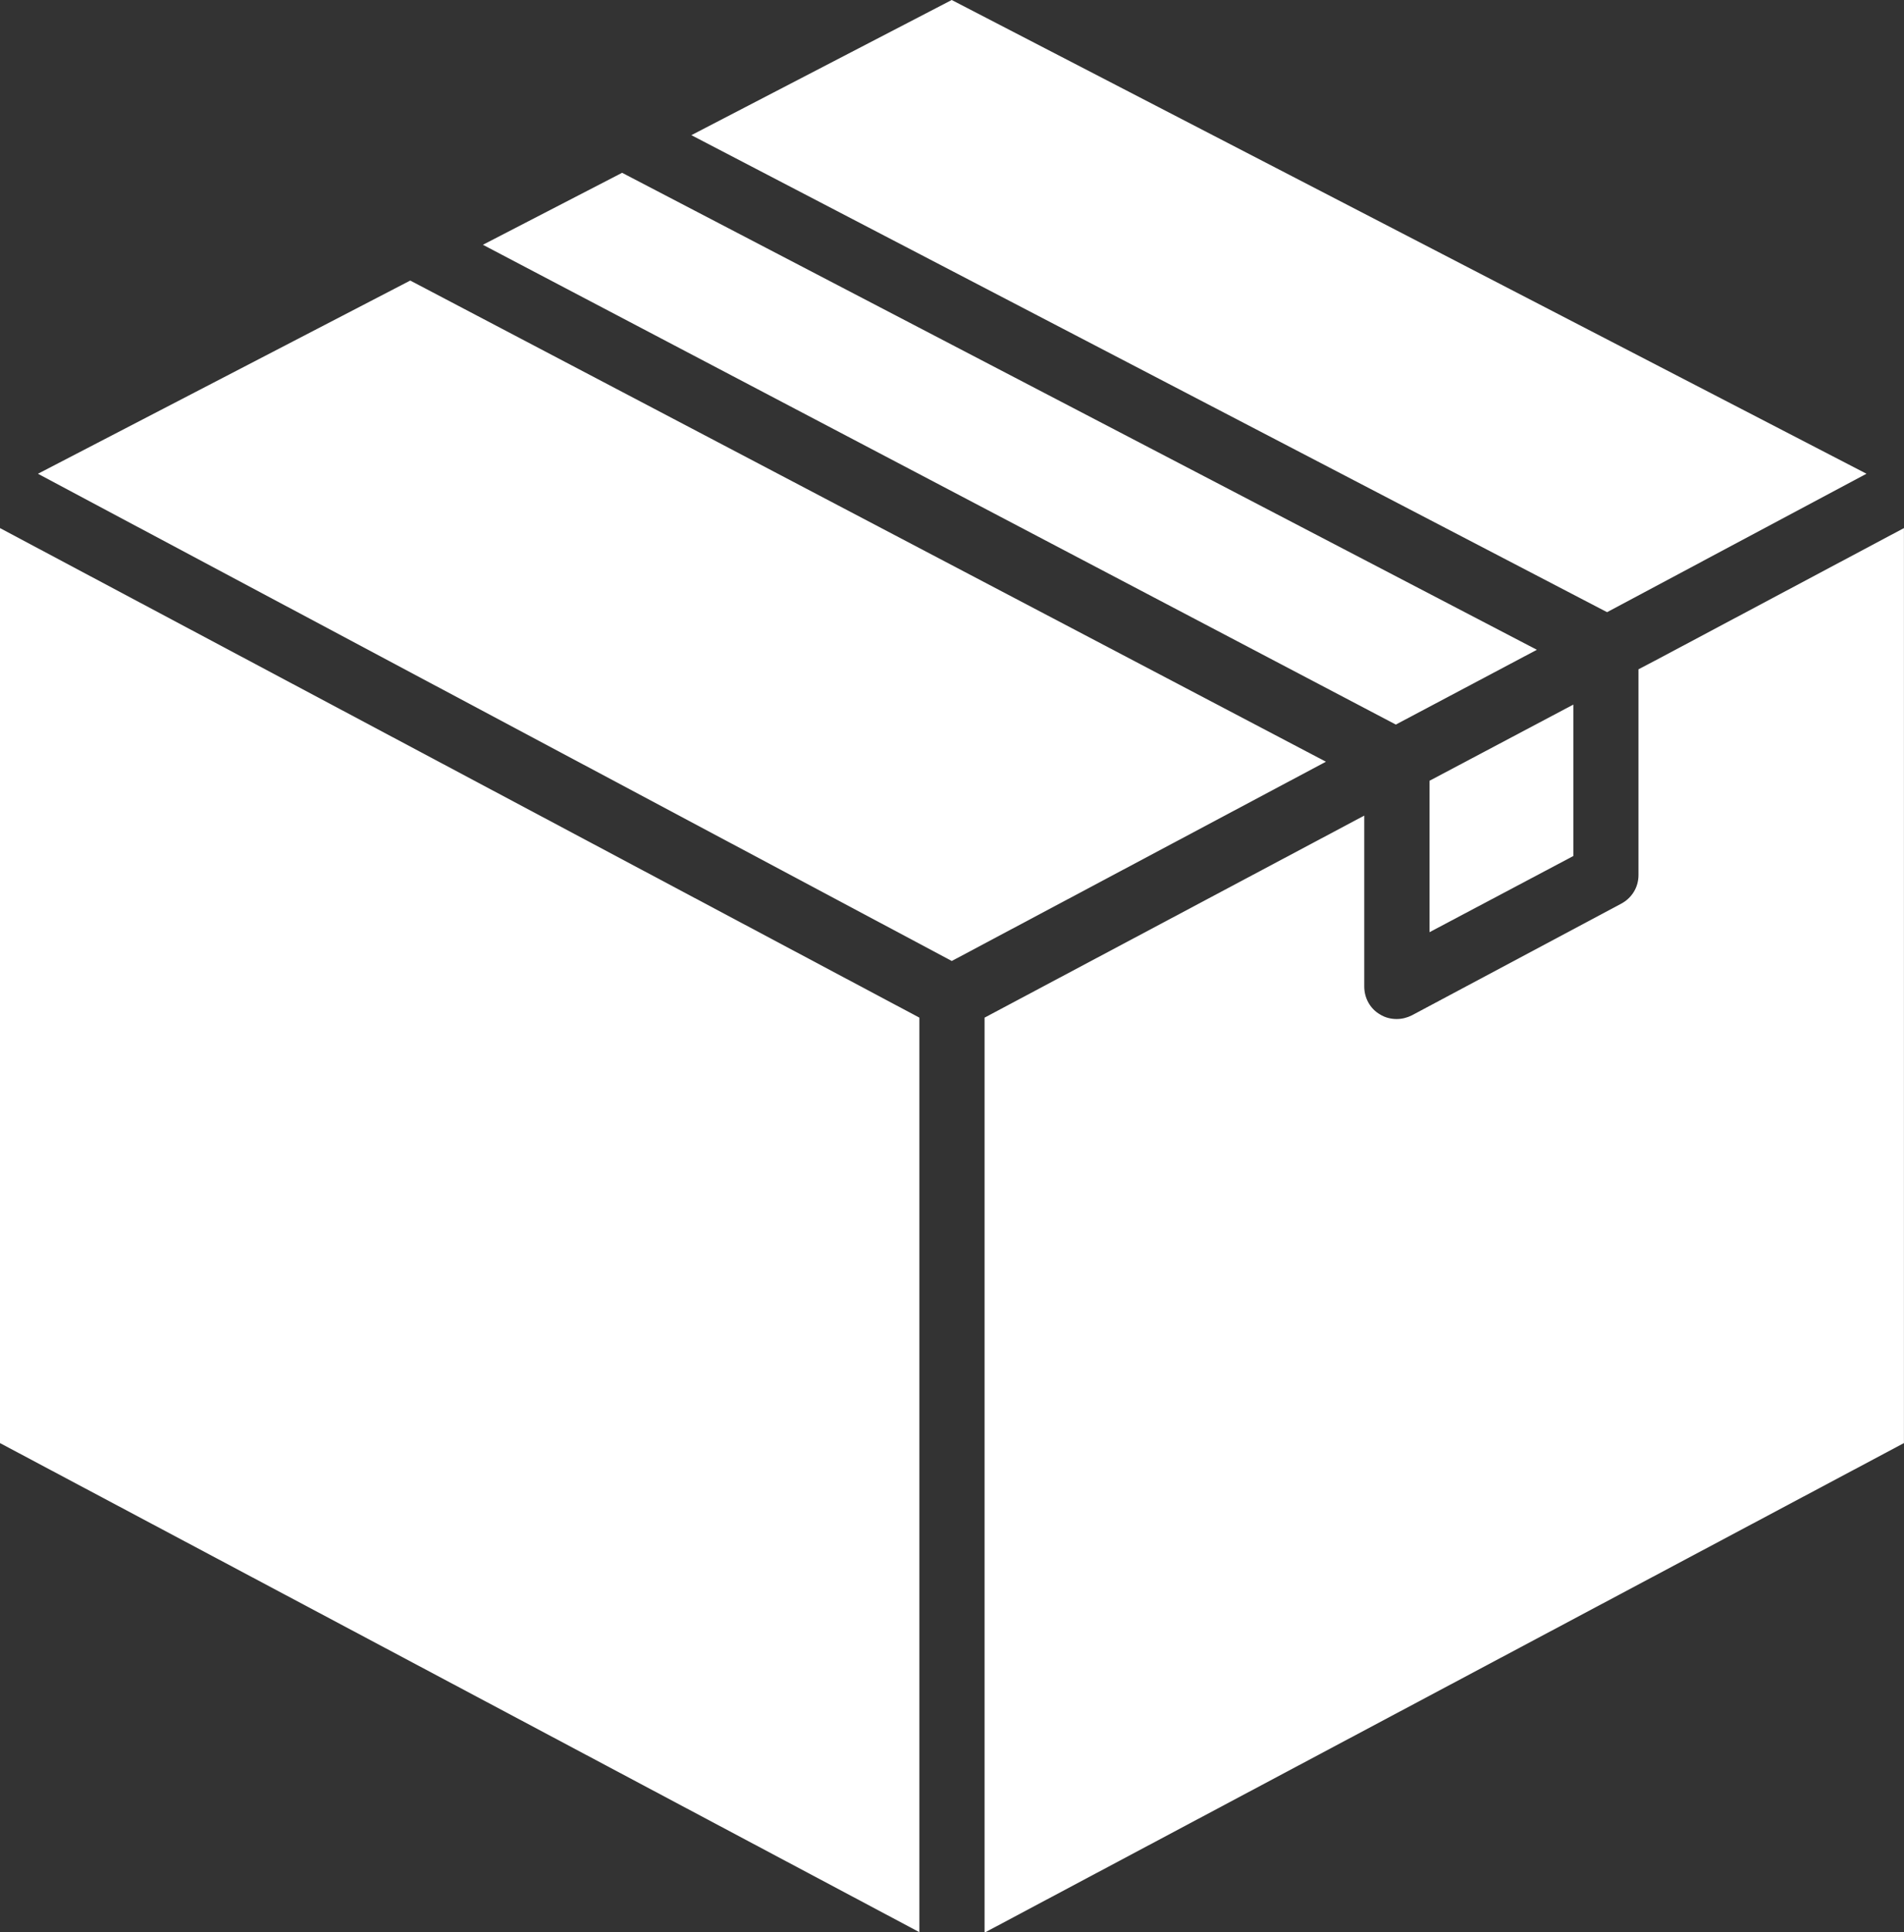
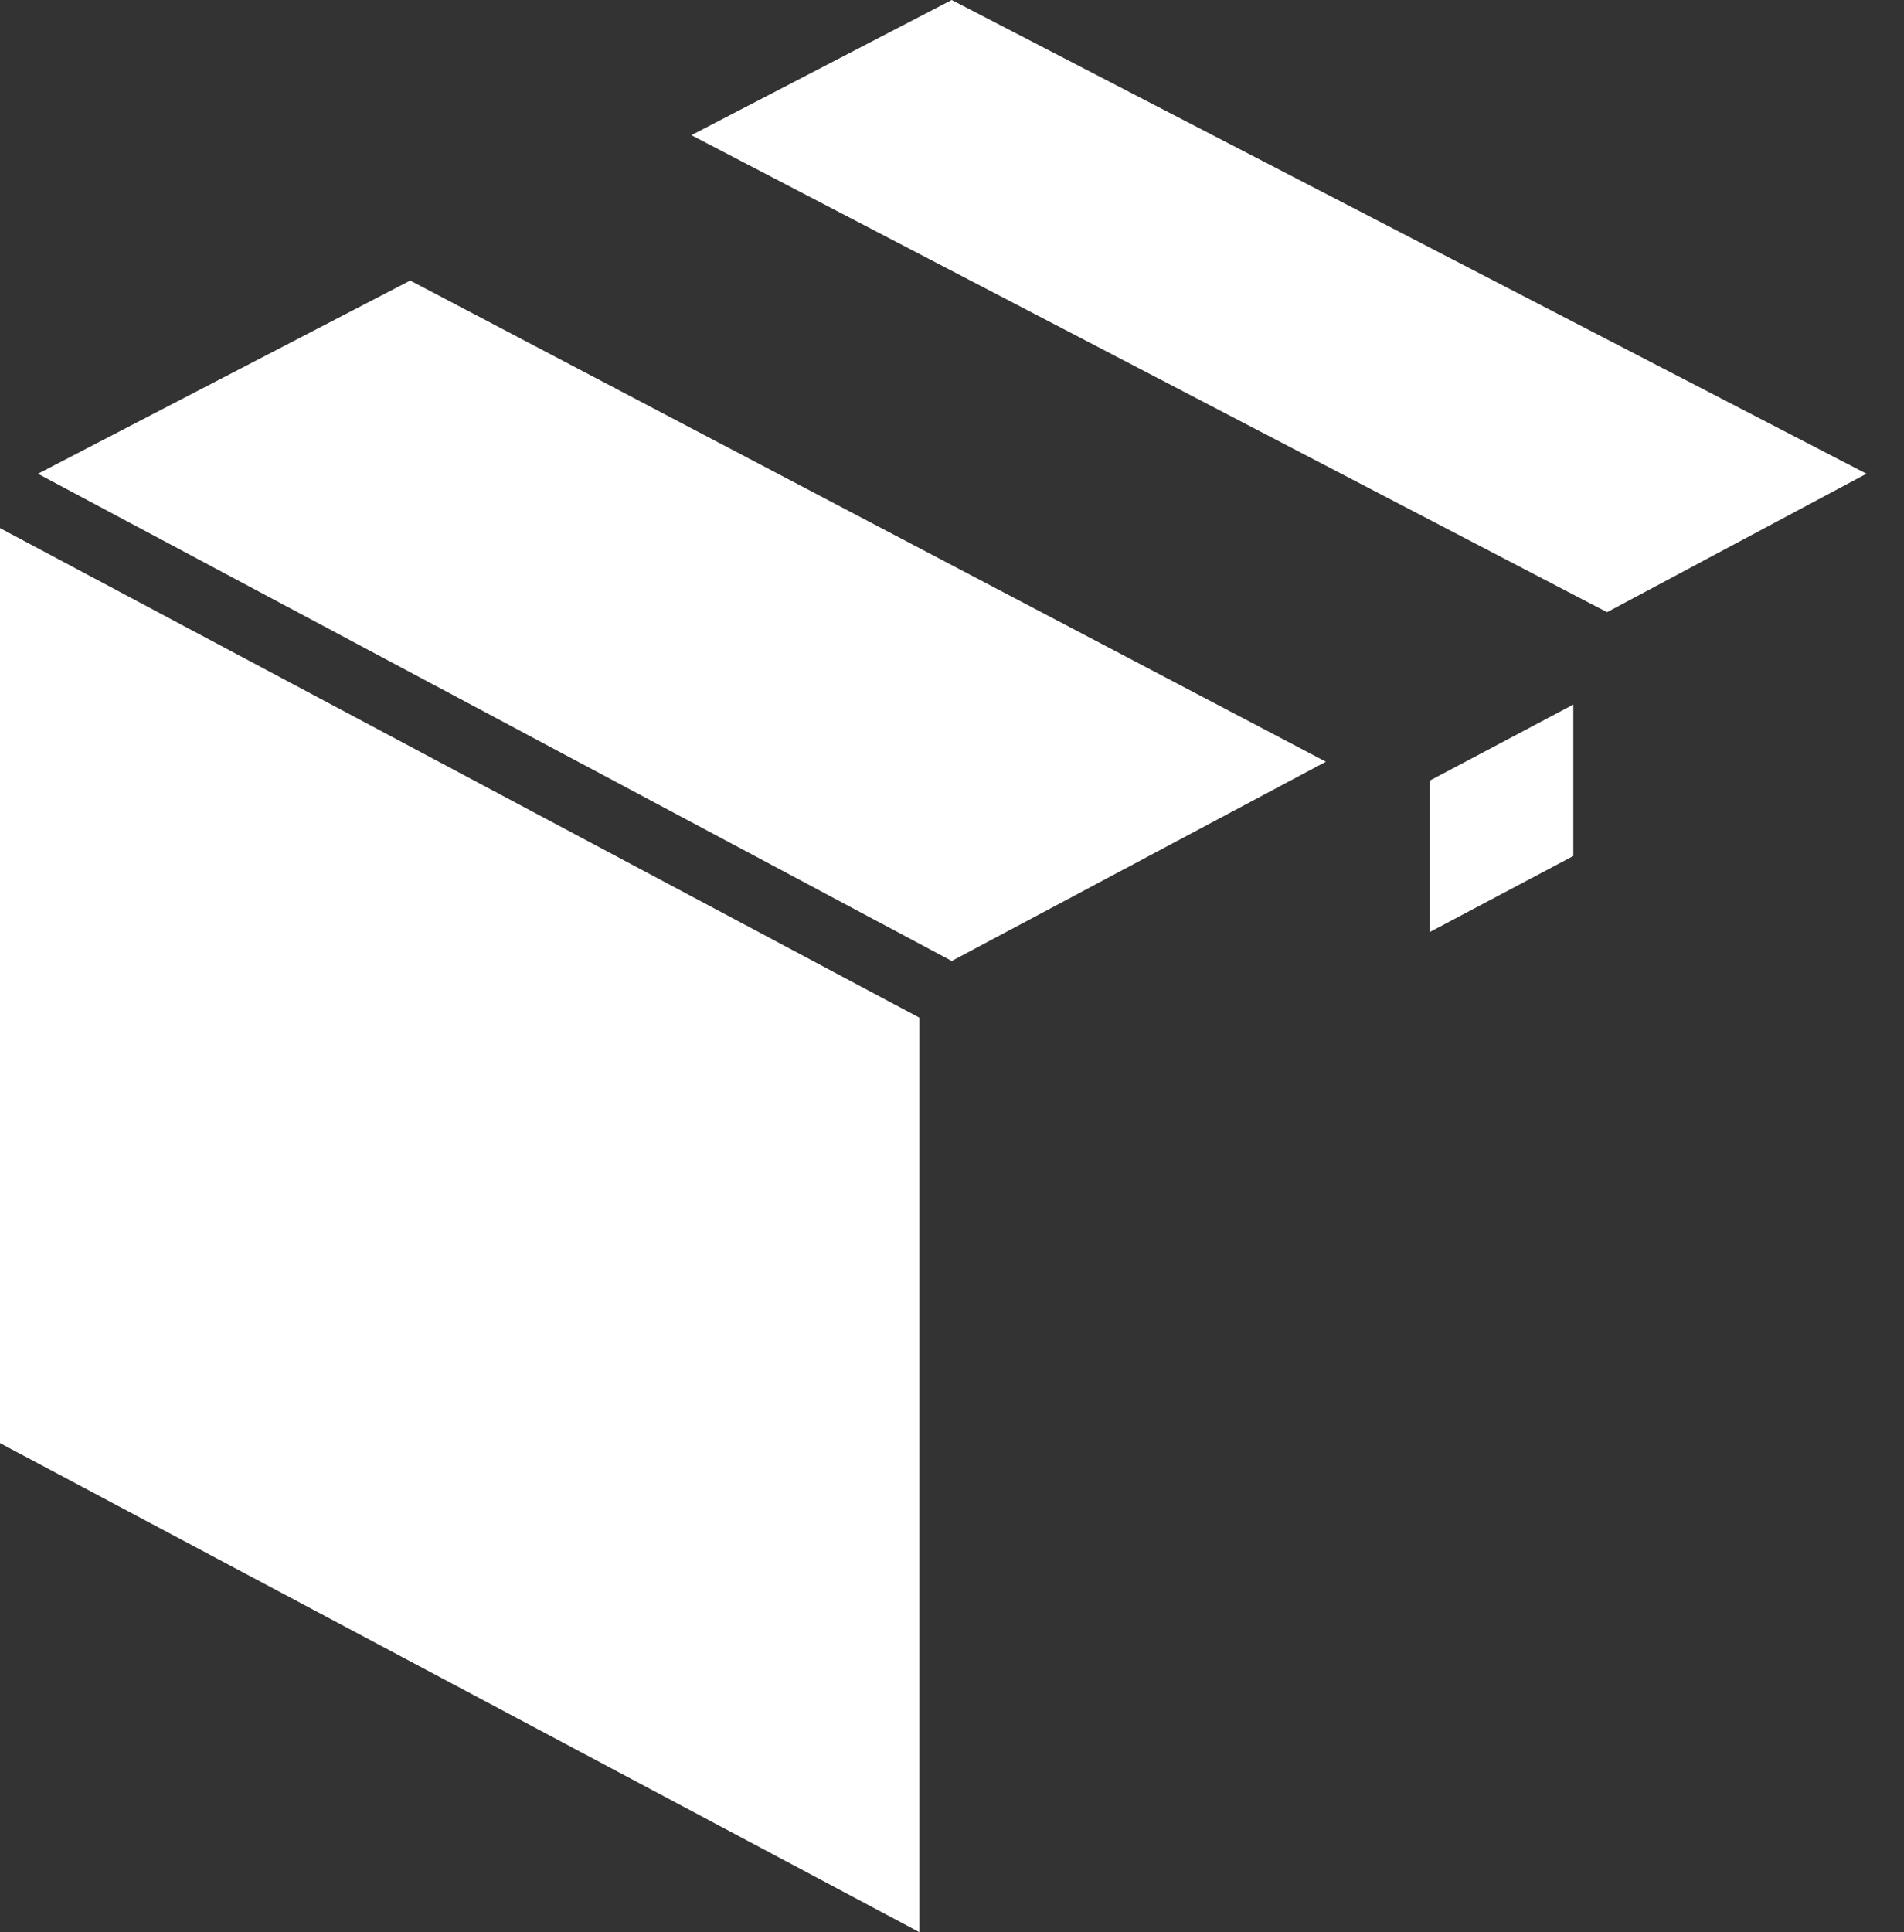
<svg xmlns="http://www.w3.org/2000/svg" width="69" height="70" viewBox="0 0 69 70" fill="none">
  <rect x="0" y="0" width="69" height="70" fill="#333333" stroke="none" />
  <g clip-path="url(#clip0_2676_3548)">
    <g clip-path="url(#clip1_2676_3548)">
      <g clip-path="url(#clip2_2676_3548)">
        <path d="M57.017 25.526V31.012L51.805 33.772V28.286L57.017 25.526Z" fill="white" />
-         <path d="M68.998 19.132V52.281L35.68 70.017V36.868L49.44 29.548V35.74C49.44 36.161 49.657 36.548 50.009 36.75C50.194 36.868 50.411 36.918 50.613 36.918C50.814 36.918 50.998 36.868 51.166 36.784L58.741 32.745C59.127 32.543 59.378 32.156 59.378 31.702V24.248L60.115 23.861L68.998 19.132Z" fill="white" />
        <path d="M33.318 36.868V70L0 52.281V19.132L33.318 36.868Z" fill="white" />
        <path d="M67.641 17.163L58.239 22.178L25.055 4.897L34.49 0L67.641 17.163Z" fill="white" />
-         <path d="M55.696 23.541L50.584 26.25L17.5 8.868L22.545 6.26L55.696 23.541Z" fill="white" />
        <path d="M48.051 27.596L34.492 34.815L1.375 17.164L14.867 10.164L48.051 27.596Z" fill="white" />
      </g>
    </g>
  </g>
  <defs>
    <clipPath id="clip0_2676_3548">
      <rect width="69" height="70" fill="white" />
    </clipPath>
    <clipPath id="clip1_2676_3548">
      <rect width="69" height="70" fill="white" />
    </clipPath>
    <clipPath id="clip2_2676_3548">
      <rect width="69" height="70" fill="white" />
    </clipPath>
  </defs>
</svg>